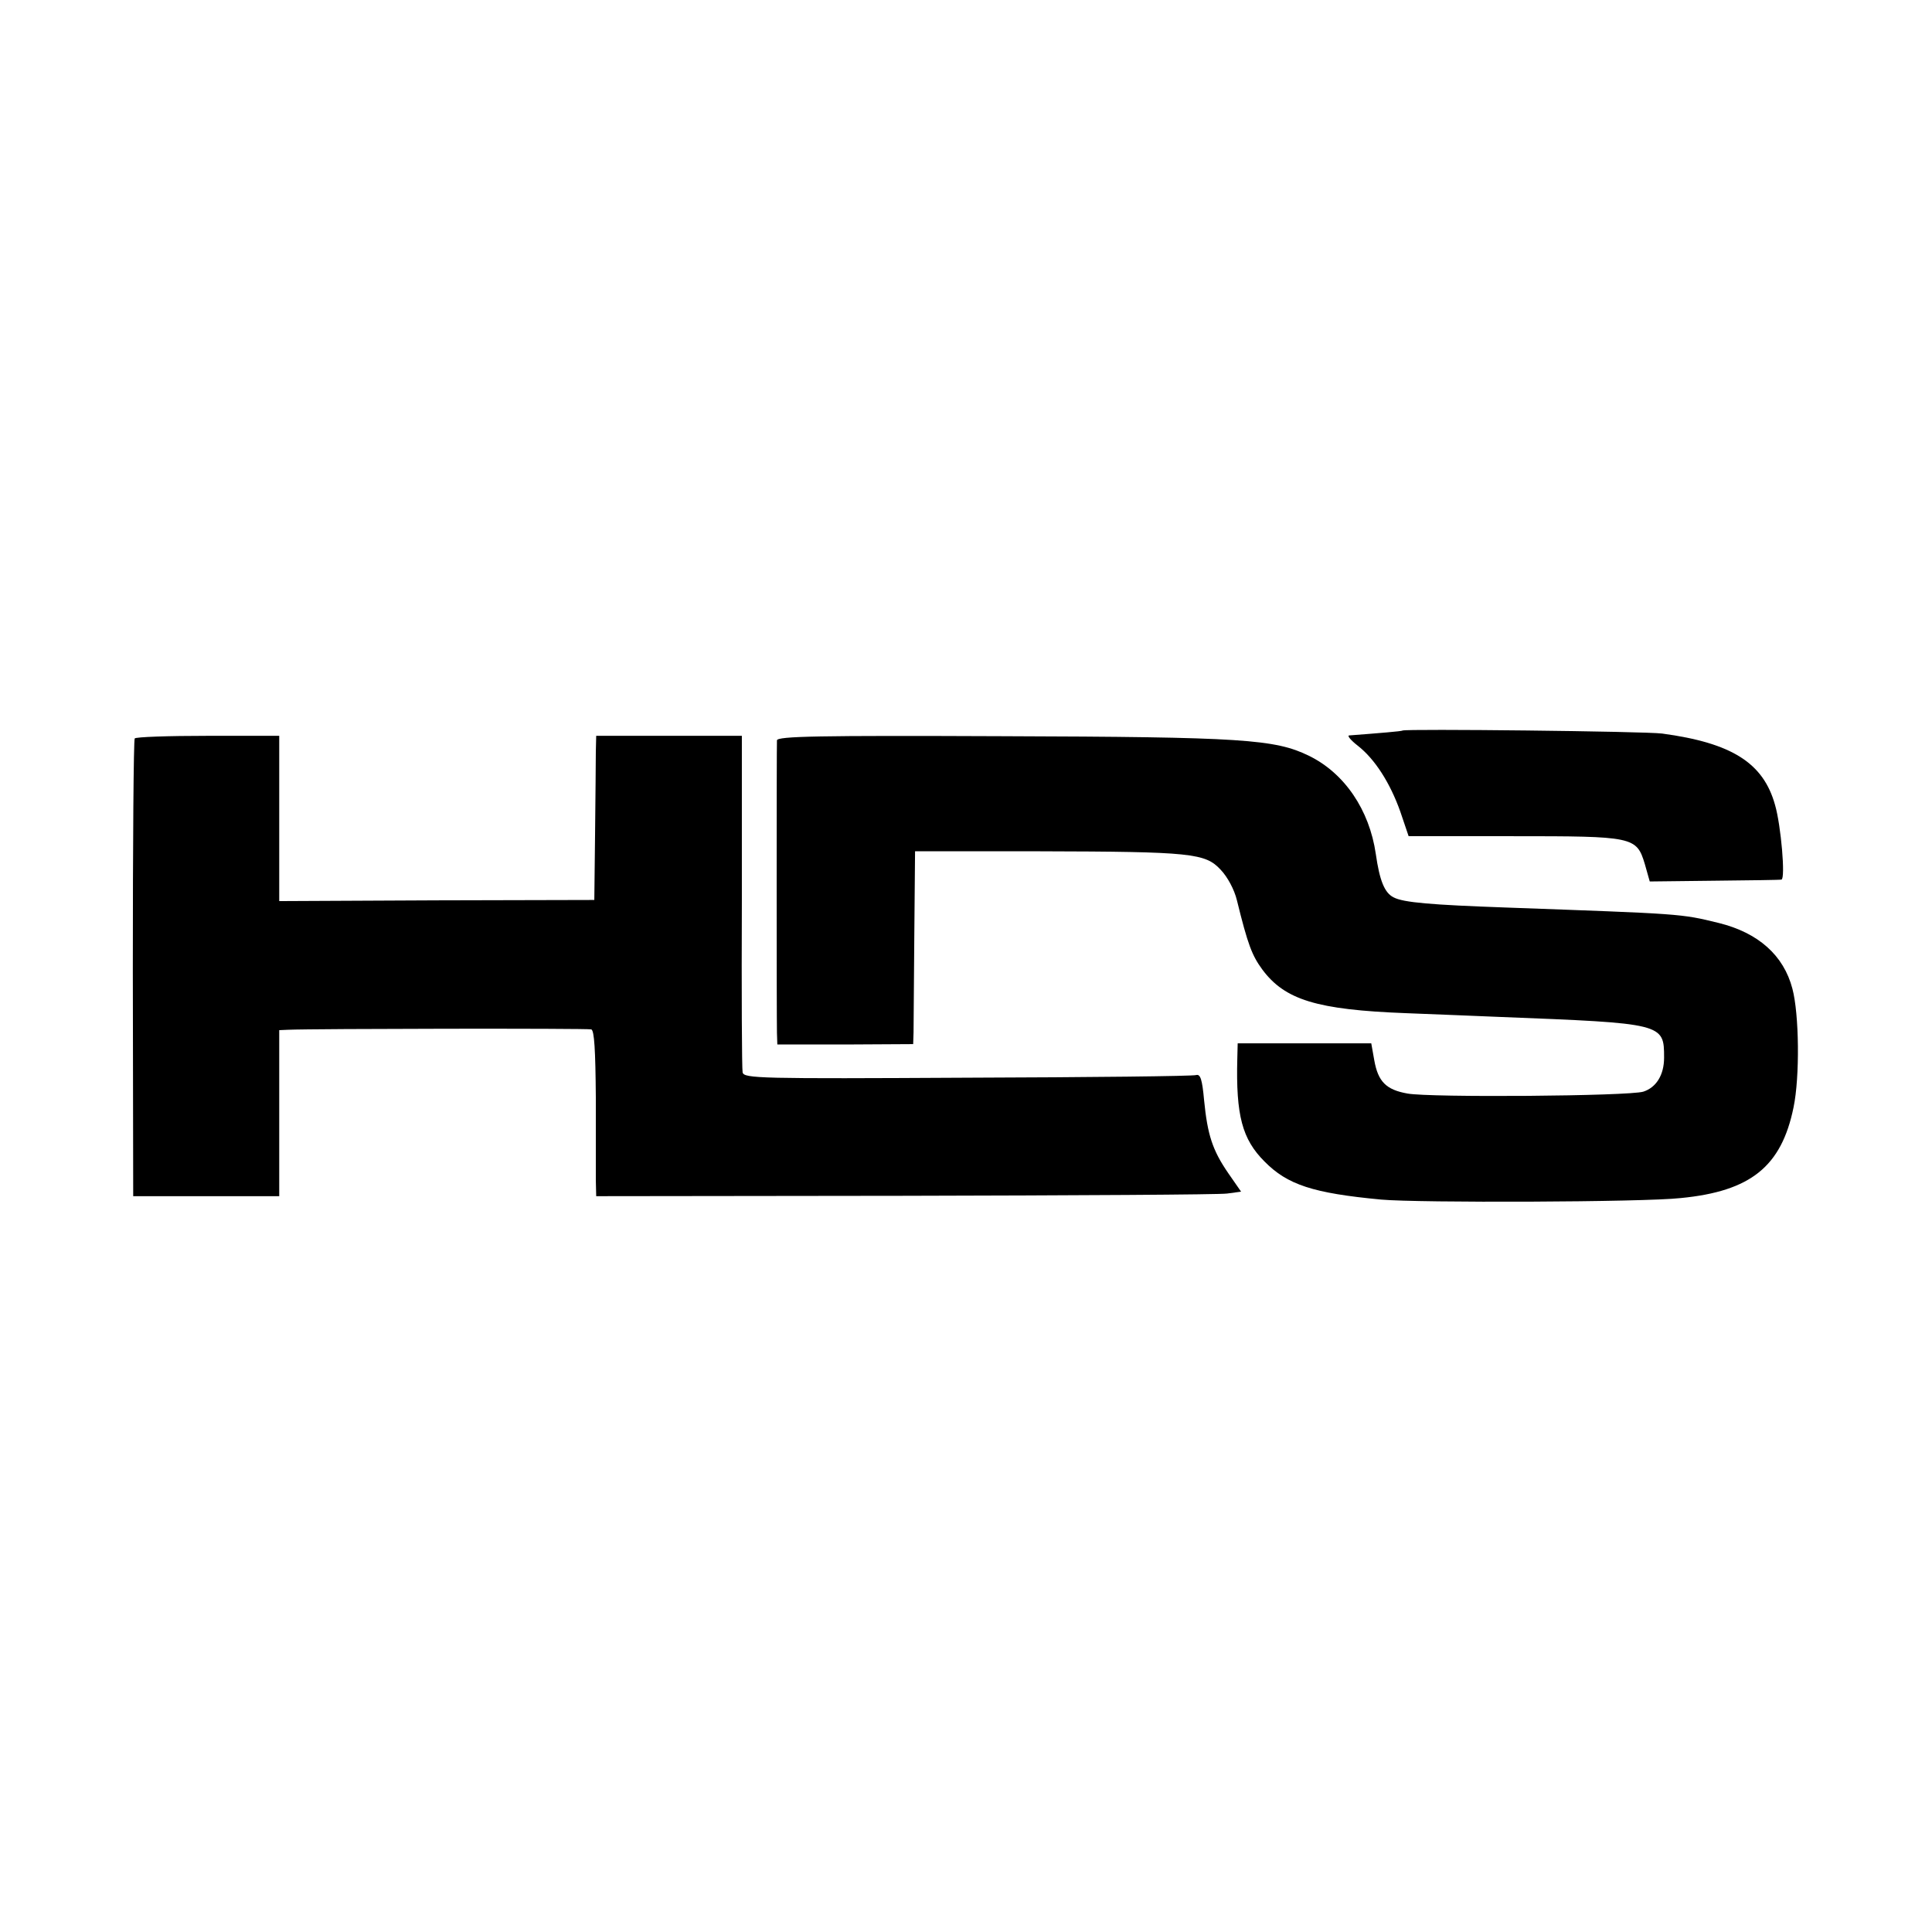
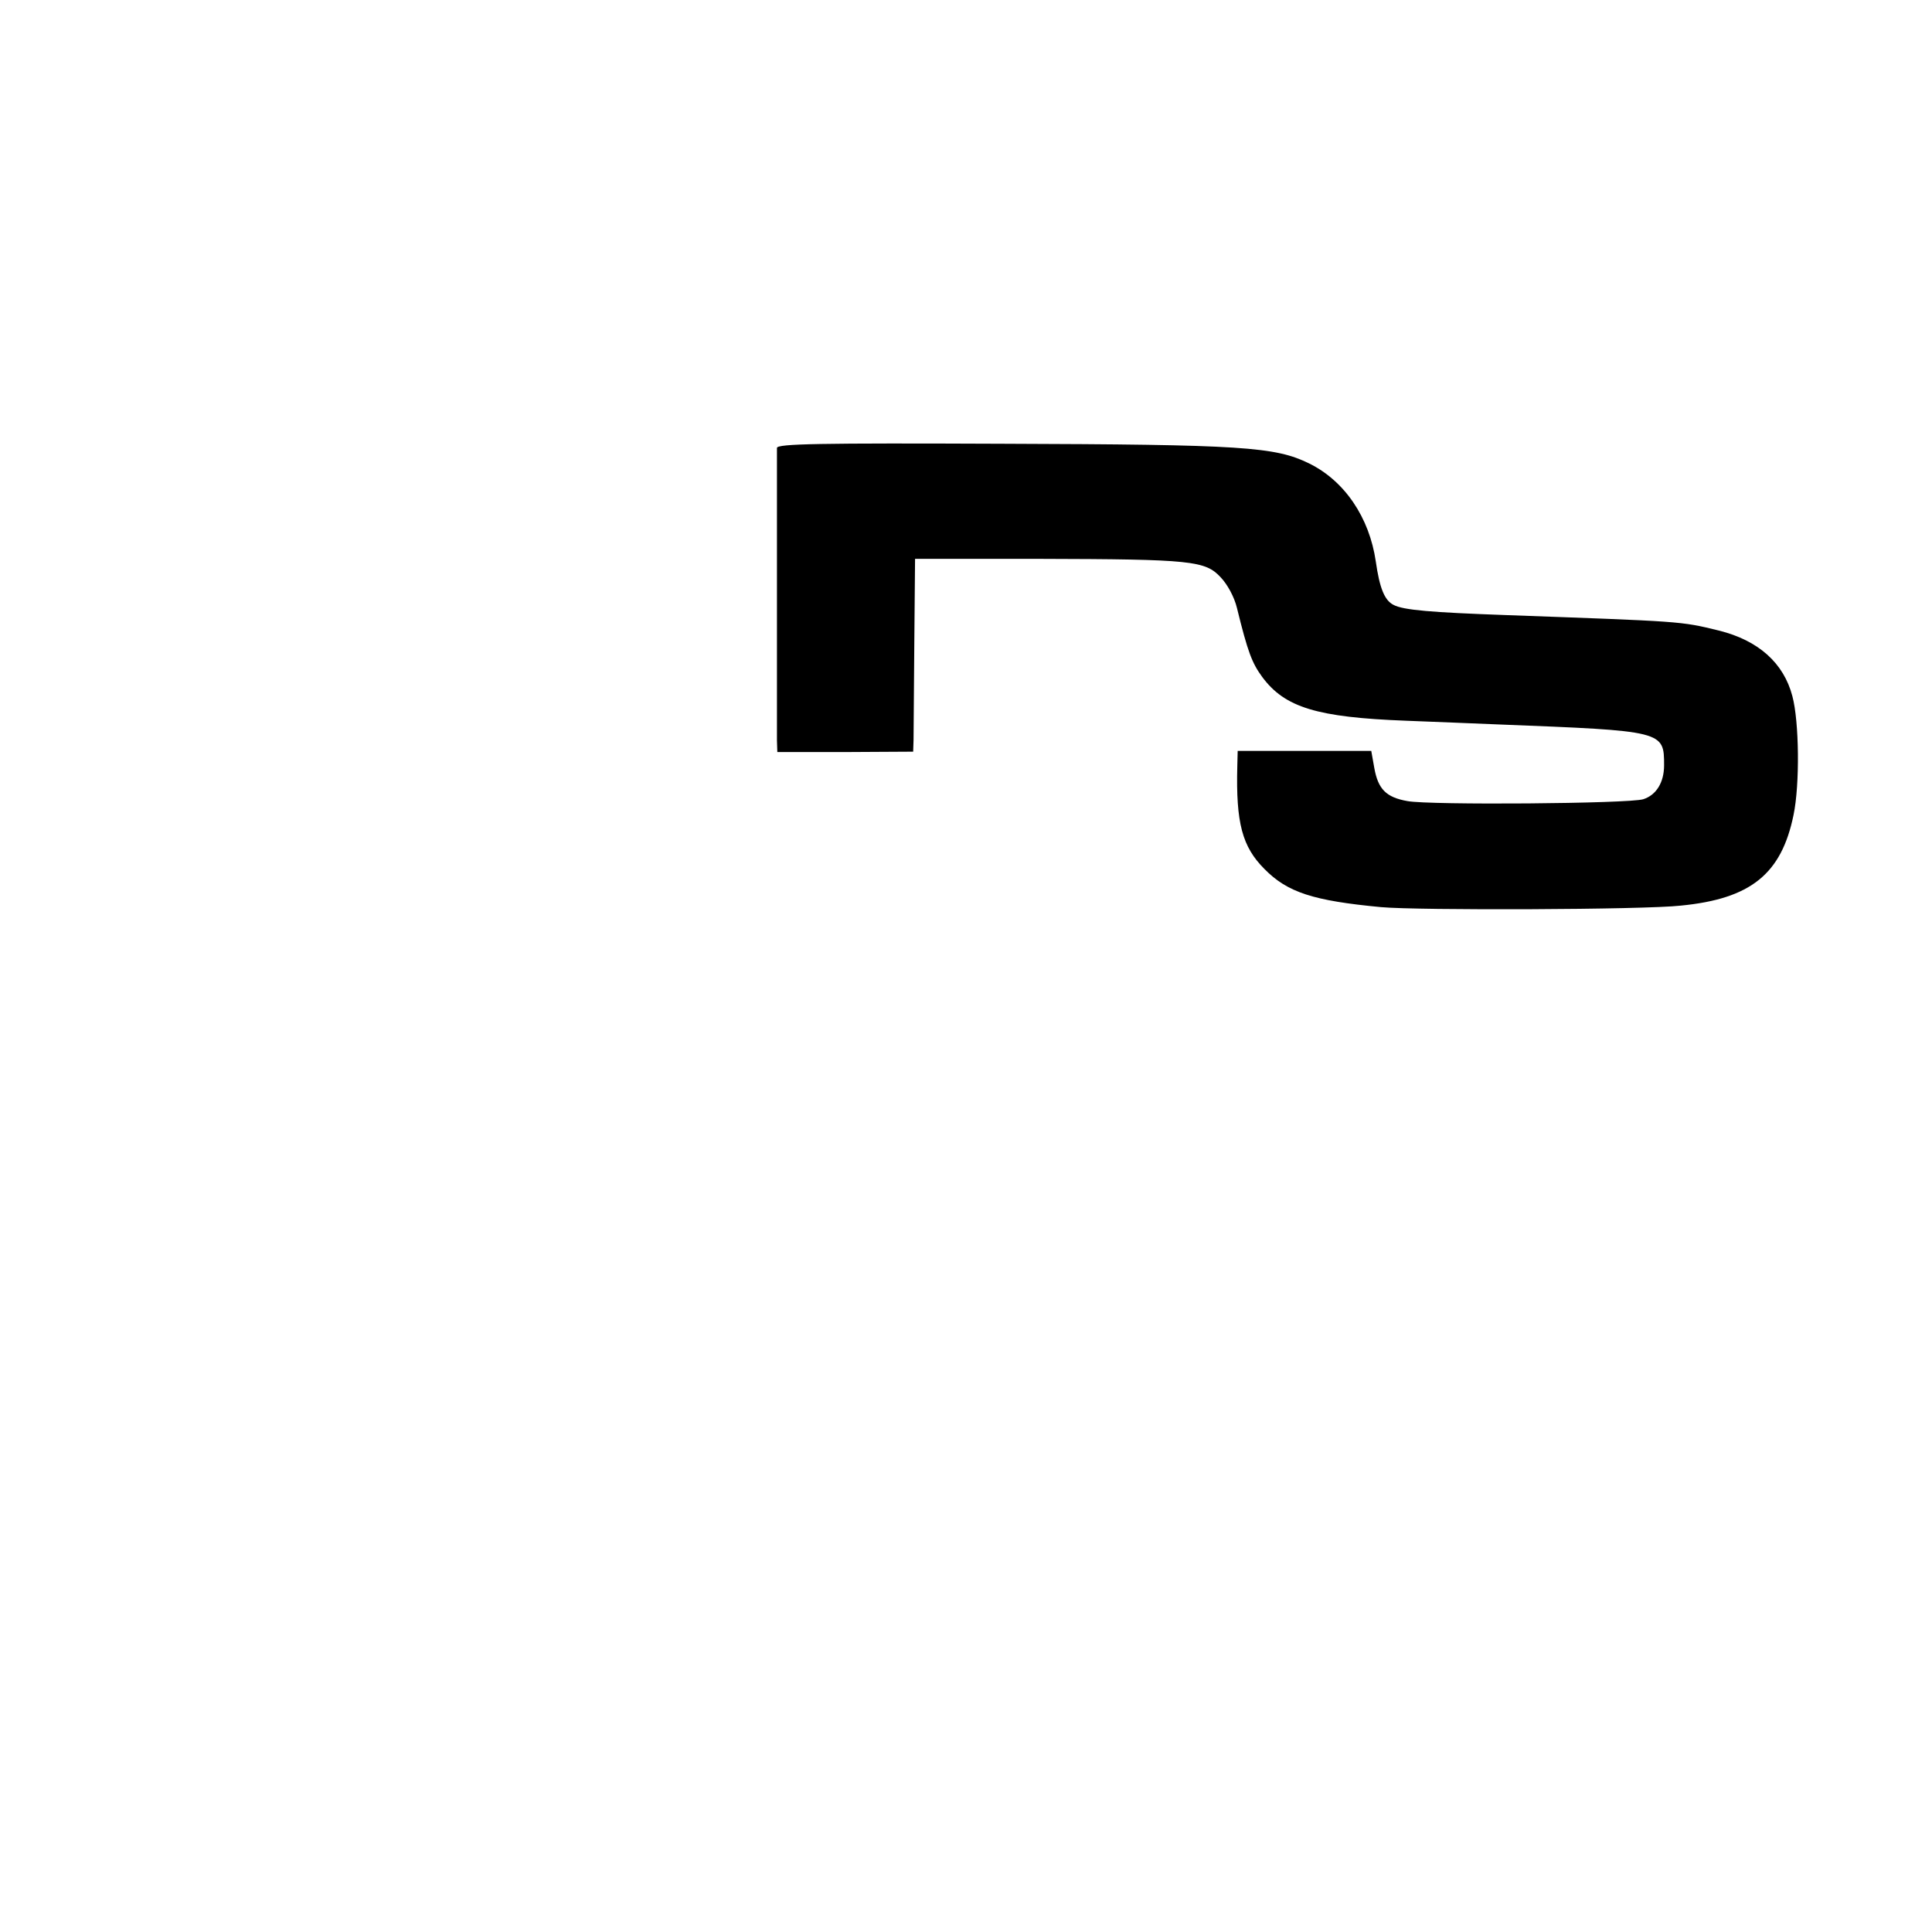
<svg xmlns="http://www.w3.org/2000/svg" version="1.0" width="512pt" height="512pt" viewBox="0 0 512 512" preserveAspectRatio="xMidYMid meet">
  <g transform="translate(0,512) scale(0.1,-0.1)" fill="#000000" stroke="none">
-     <path d="M3717 3184 c-2 -2 -63 -7 -142 -13 -5 -1 5 -13 23 -27 46 -36 86 -99 113 -175 l22 -65 276 0 c320 0 328 -1 350 -74 l13 -46 172 2 c94 1 174 2 177 3 11 2 -1 143 -17 198 -31 111 -114 164 -299 189 -44 6 -682 13 -688 8z" />
-     <path d="M357 3163 c-3 -5 -5 -279 -5 -610 l1 -603 193 0 194 0 0 220 0 220 23 1 c68 3 794 4 804 1 8 -3 11 -54 12 -180 0 -97 0 -196 0 -220 l1 -42 818 1 c449 1 834 3 854 6 l37 5 -34 49 c-42 61 -55 102 -64 193 -5 56 -10 70 -21 67 -8 -3 -281 -6 -606 -7 -552 -3 -592 -2 -596 14 -2 9 -3 214 -2 455 l0 437 -193 0 -193 0 -1 -42 c0 -24 -1 -122 -2 -218 l-2 -175 -417 -1 -418 -2 0 219 0 219 -189 0 c-105 0 -192 -3 -194 -7z" />
-     <path d="M2059 3158 c-1 -17 -1 -734 0 -775 l1 -31 180 0 180 1 1 31 c0 17 1 132 2 256 l2 224 330 0 c404 -1 439 -5 480 -49 18 -19 36 -52 43 -81 29 -118 40 -146 67 -183 60 -81 145 -107 381 -116 71 -3 183 -7 249 -10 434 -17 435 -17 435 -108 0 -46 -21 -79 -55 -90 -39 -12 -566 -16 -625 -5 -57 10 -78 32 -88 88 l-8 45 -177 0 -177 0 -1 -40 c-4 -151 13 -214 72 -273 61 -62 129 -84 309 -101 99 -9 696 -7 794 4 186 18 267 84 299 240 17 81 15 248 -3 315 -23 88 -90 148 -195 174 -102 25 -97 24 -565 41 -195 7 -271 13 -297 27 -24 12 -37 45 -47 115 -17 117 -83 214 -177 260 -90 44 -176 50 -813 52 -487 2 -596 0 -597 -11z" />
+     <path d="M2059 3158 l1 -31 180 0 180 1 1 31 c0 17 1 132 2 256 l2 224 330 0 c404 -1 439 -5 480 -49 18 -19 36 -52 43 -81 29 -118 40 -146 67 -183 60 -81 145 -107 381 -116 71 -3 183 -7 249 -10 434 -17 435 -17 435 -108 0 -46 -21 -79 -55 -90 -39 -12 -566 -16 -625 -5 -57 10 -78 32 -88 88 l-8 45 -177 0 -177 0 -1 -40 c-4 -151 13 -214 72 -273 61 -62 129 -84 309 -101 99 -9 696 -7 794 4 186 18 267 84 299 240 17 81 15 248 -3 315 -23 88 -90 148 -195 174 -102 25 -97 24 -565 41 -195 7 -271 13 -297 27 -24 12 -37 45 -47 115 -17 117 -83 214 -177 260 -90 44 -176 50 -813 52 -487 2 -596 0 -597 -11z" />
  </g>
</svg>